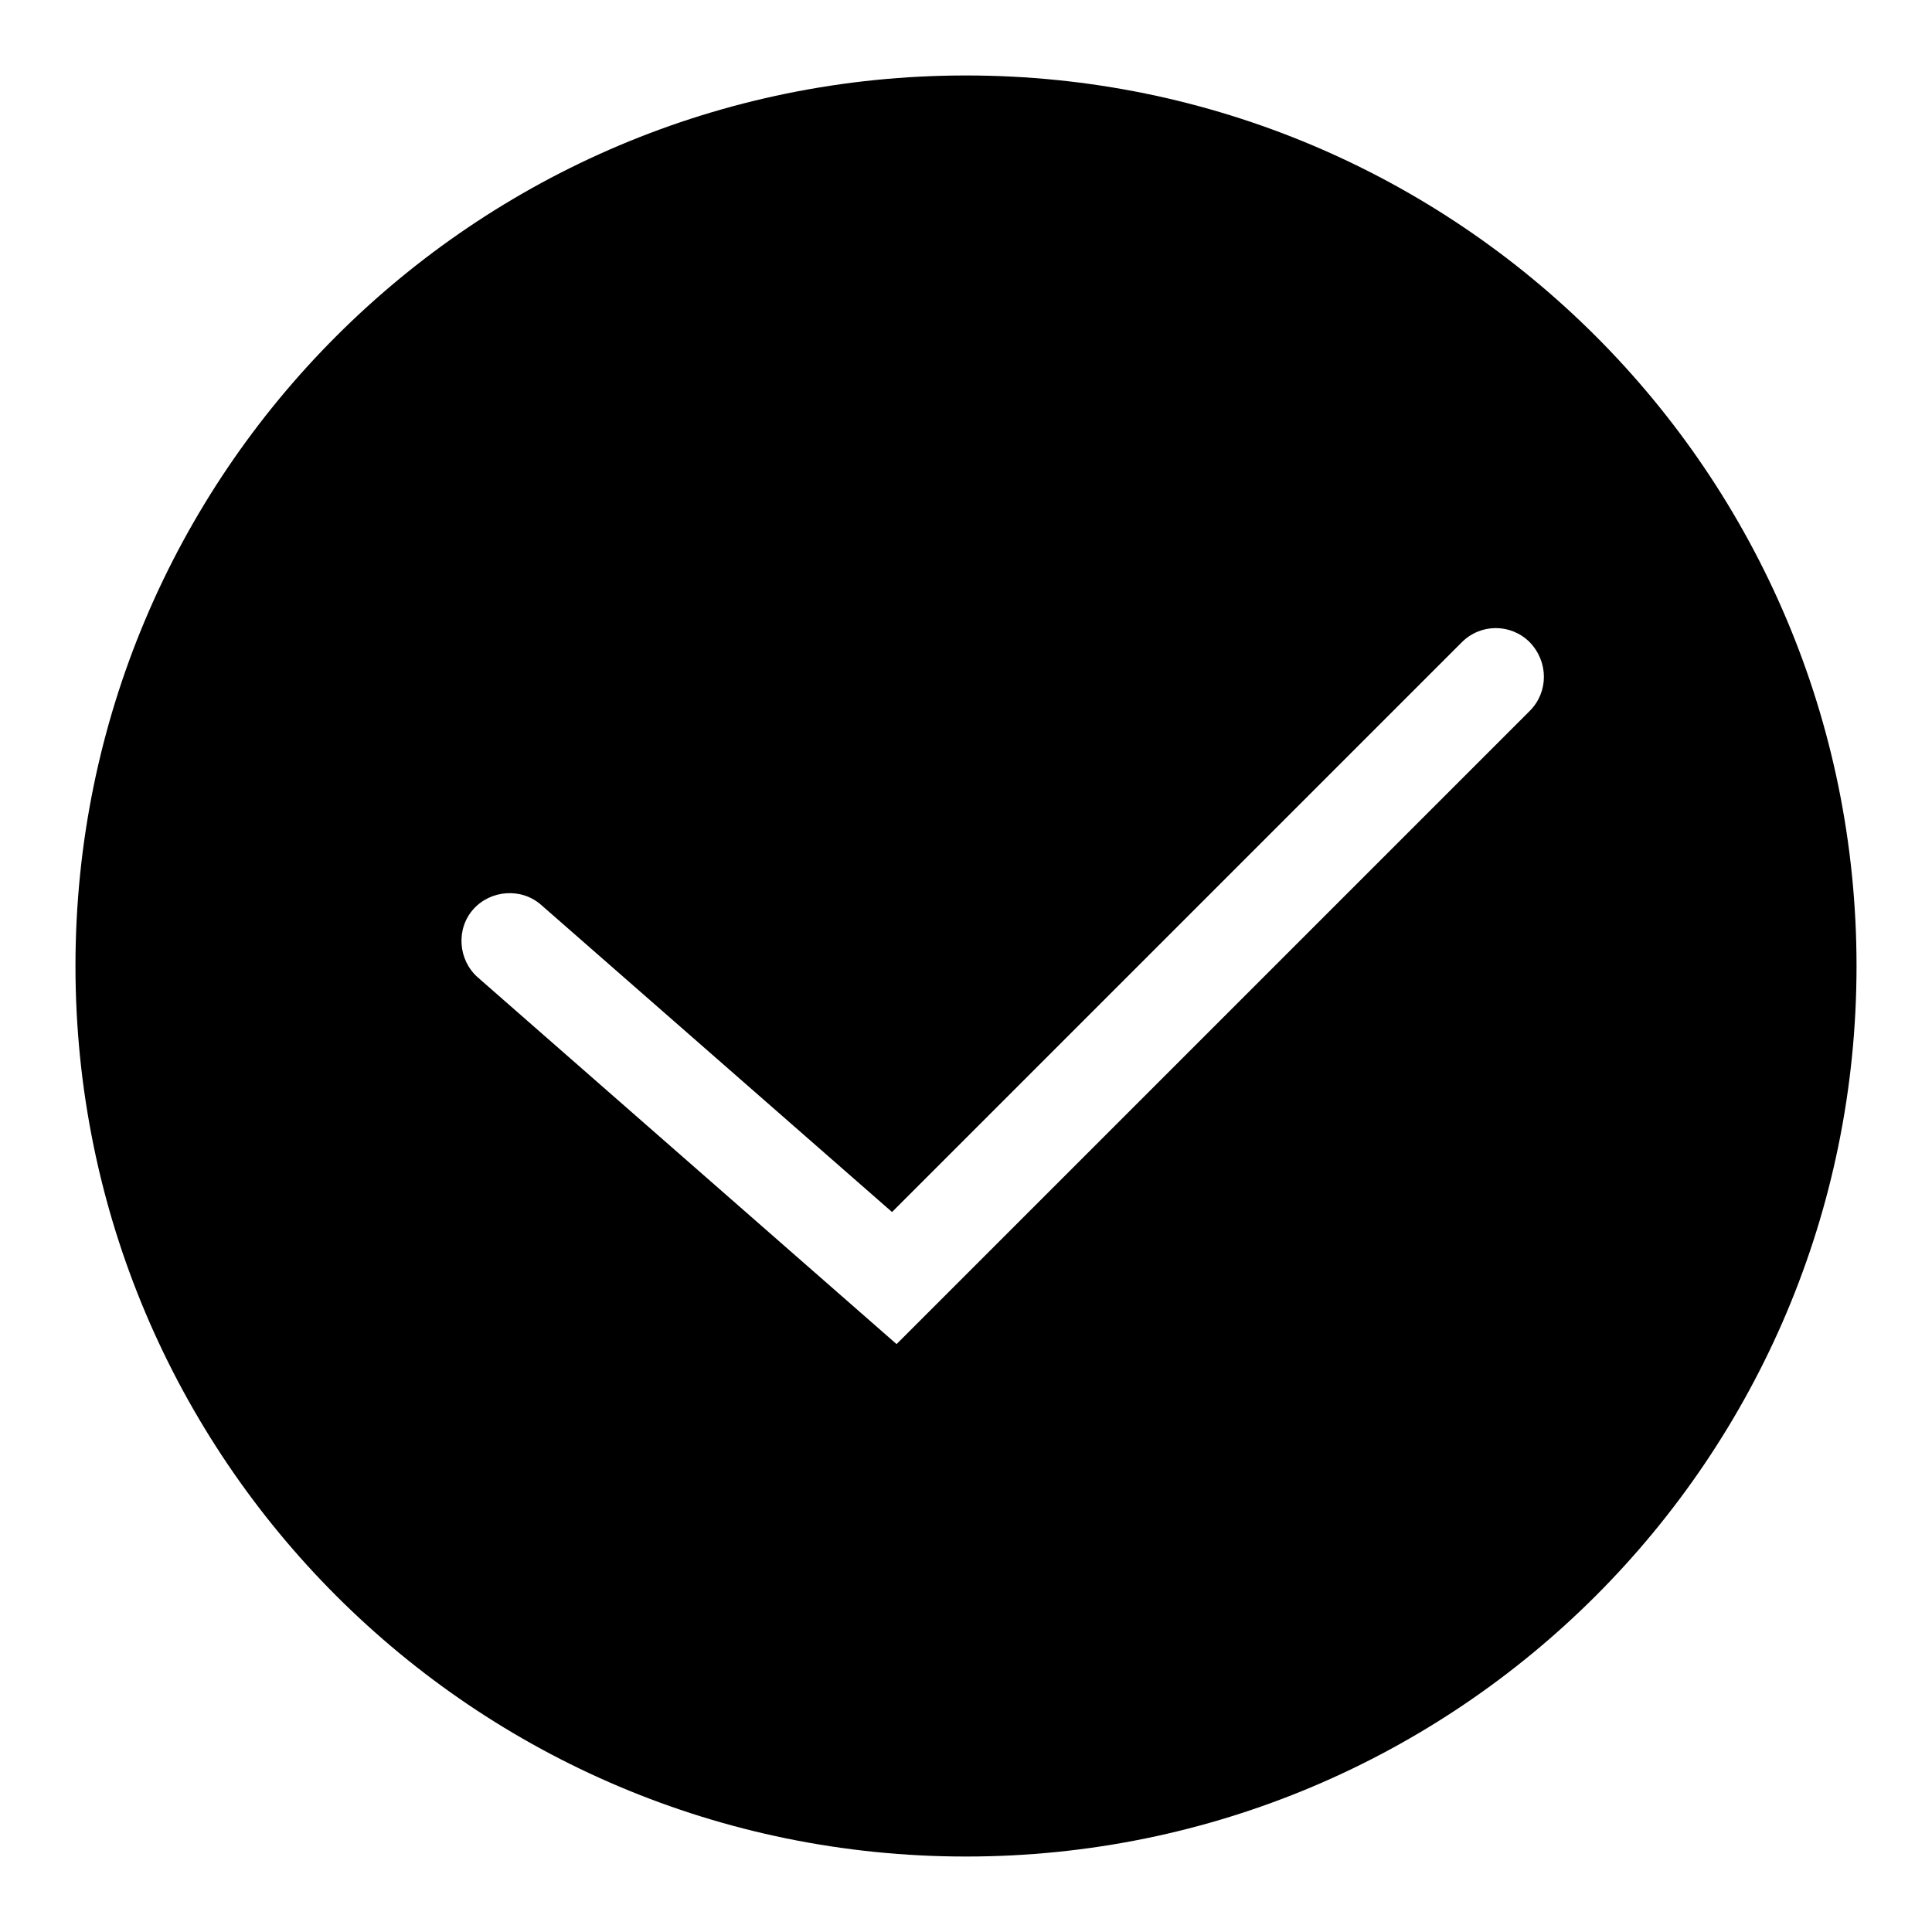
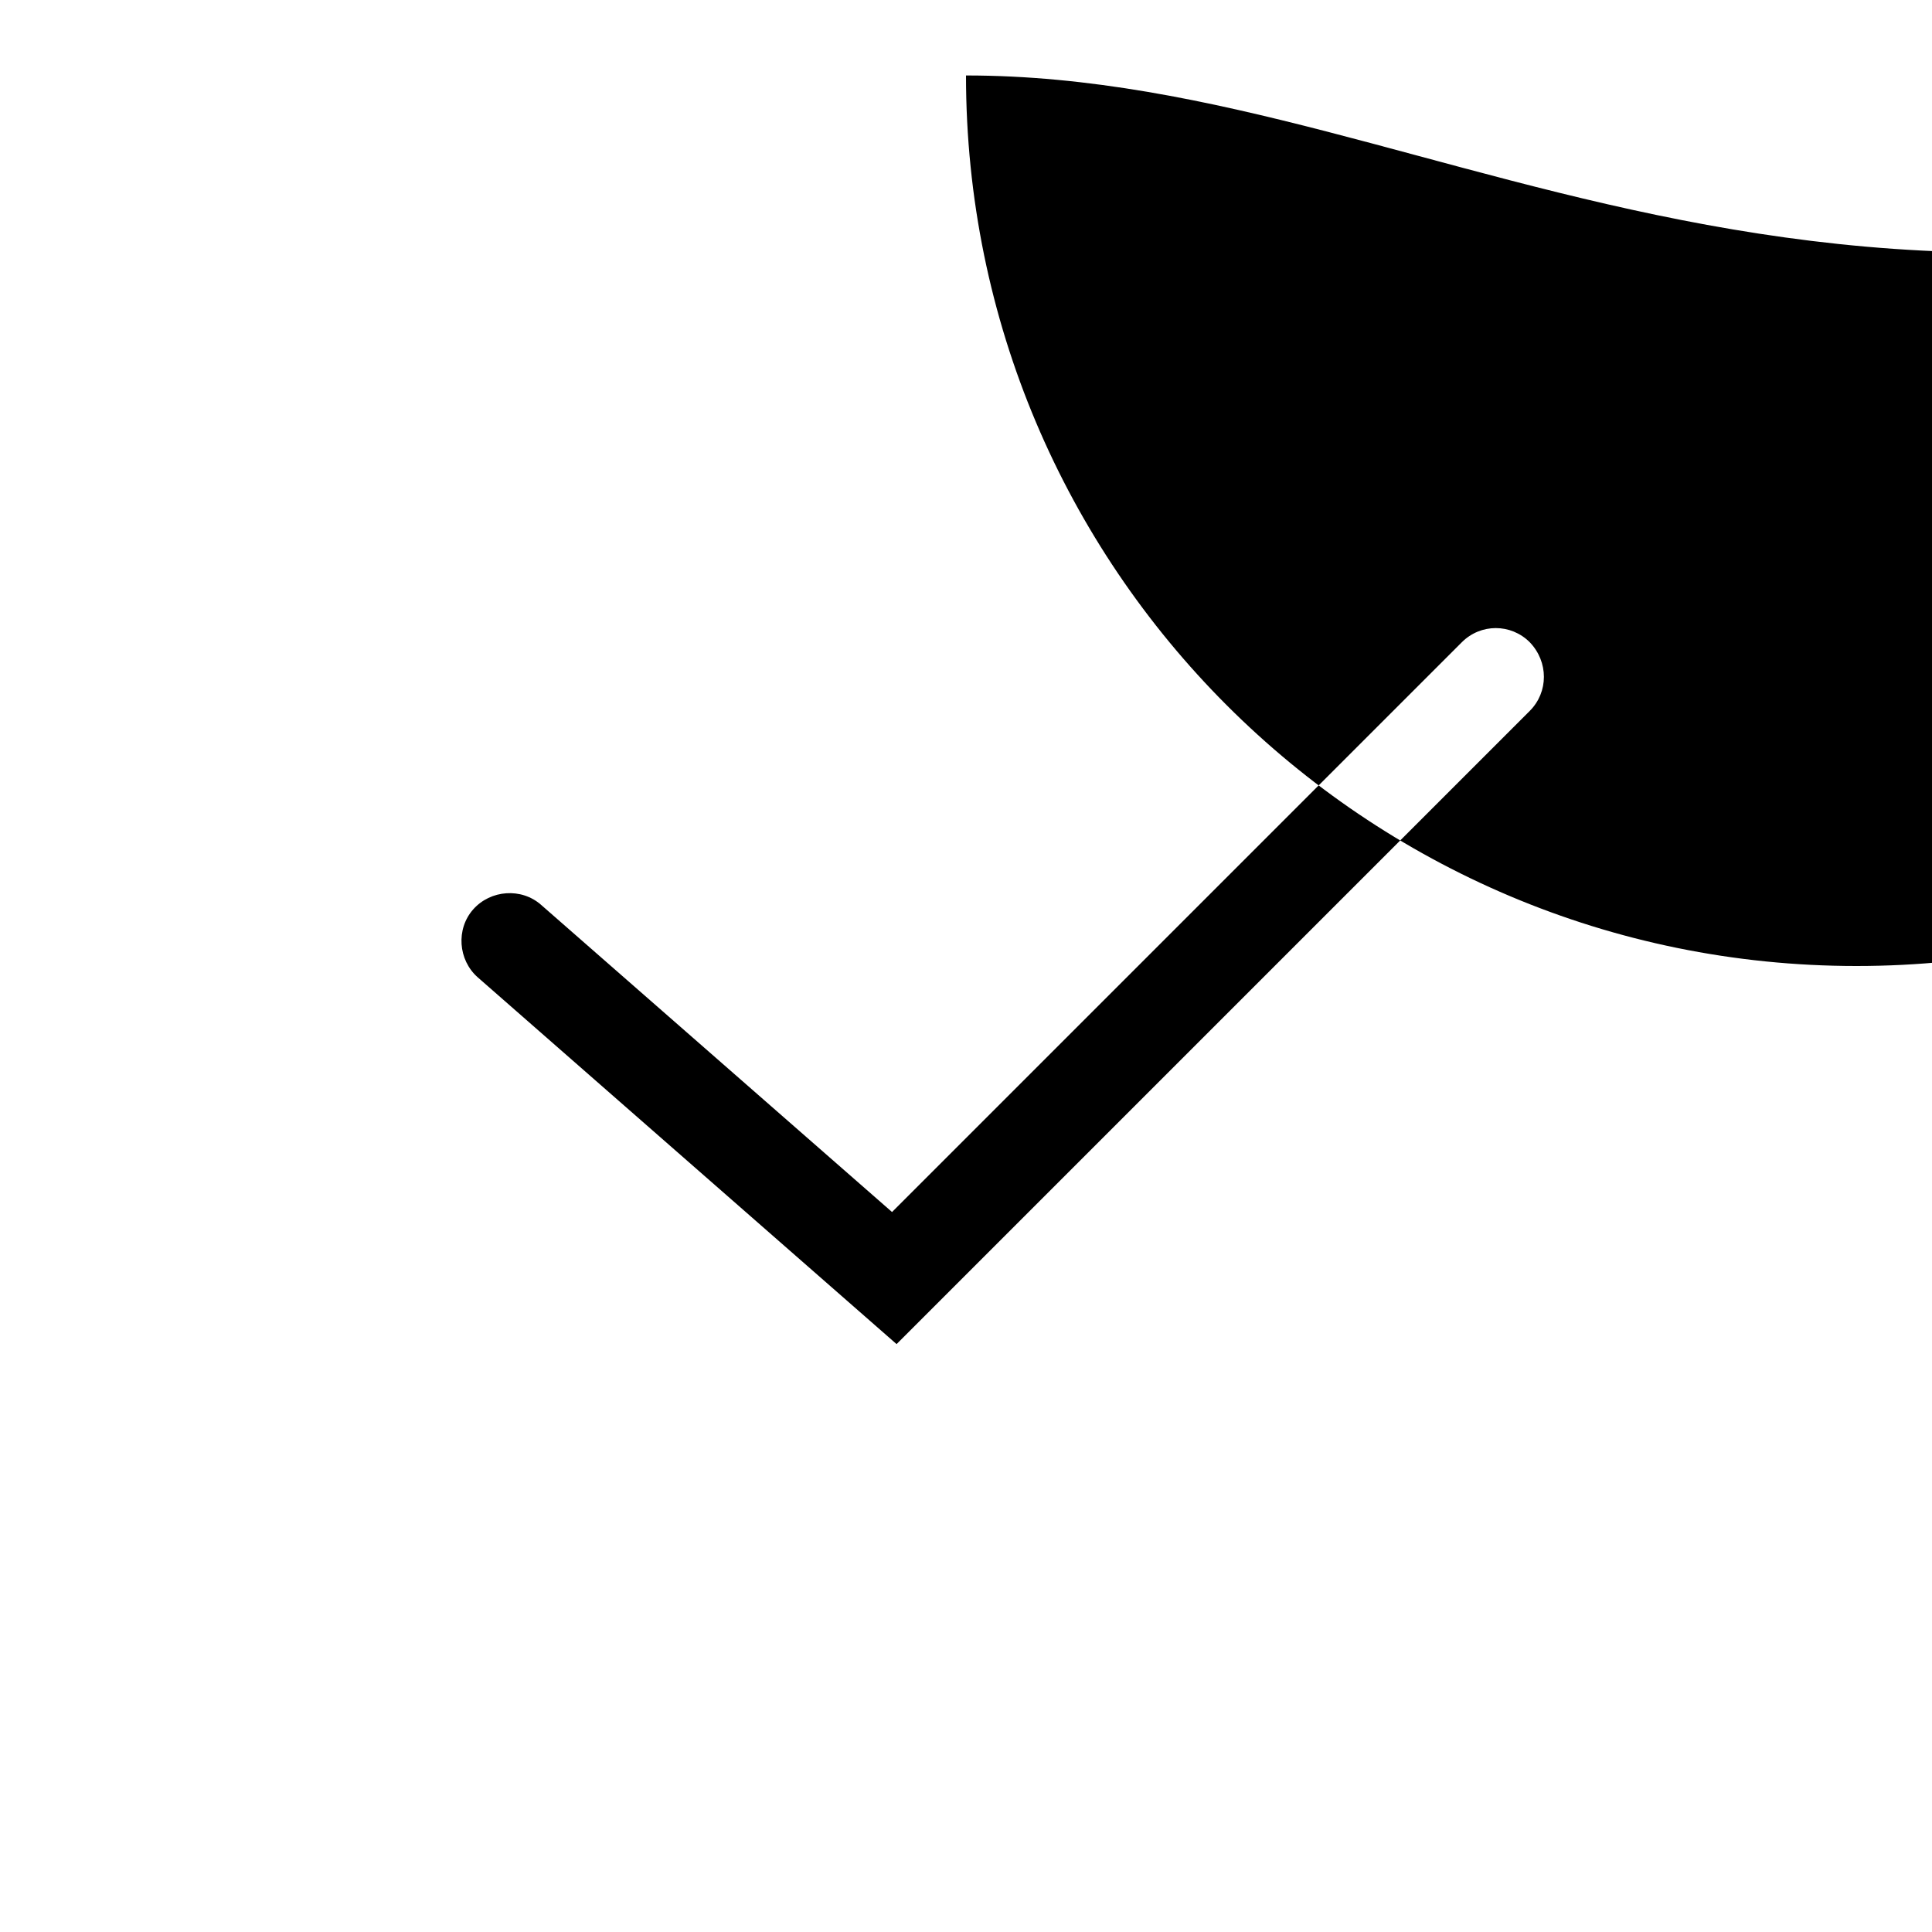
<svg xmlns="http://www.w3.org/2000/svg" version="1.1" x="0px" y="0px" viewBox="0 0 256 256" enable-background="new 0 0 256 256" xml:space="preserve">
  <g>
    <g>
-       <path fill="#000000" d="M128,10C62.8,10,10,62.8,10,128c0,65.2,52.8,118,118,118c65.2,0,118-52.8,118-118C246,62.8,193.2,10,128,10L128,10z M202.7,94.2l-83.9,83.9l-55.5-48.6c-2.6-2.3-2.9-6.4-0.6-9c2.3-2.6,6.4-2.9,9-0.6l46.5,40.7l75.5-75.5c2.5-2.5,6.5-2.5,9,0C205.2,87.7,205.2,91.7,202.7,94.2L202.7,94.2z" />
+       <path fill="#000000" d="M128,10c0,65.2,52.8,118,118,118c65.2,0,118-52.8,118-118C246,62.8,193.2,10,128,10L128,10z M202.7,94.2l-83.9,83.9l-55.5-48.6c-2.6-2.3-2.9-6.4-0.6-9c2.3-2.6,6.4-2.9,9-0.6l46.5,40.7l75.5-75.5c2.5-2.5,6.5-2.5,9,0C205.2,87.7,205.2,91.7,202.7,94.2L202.7,94.2z" />
    </g>
  </g>
</svg>